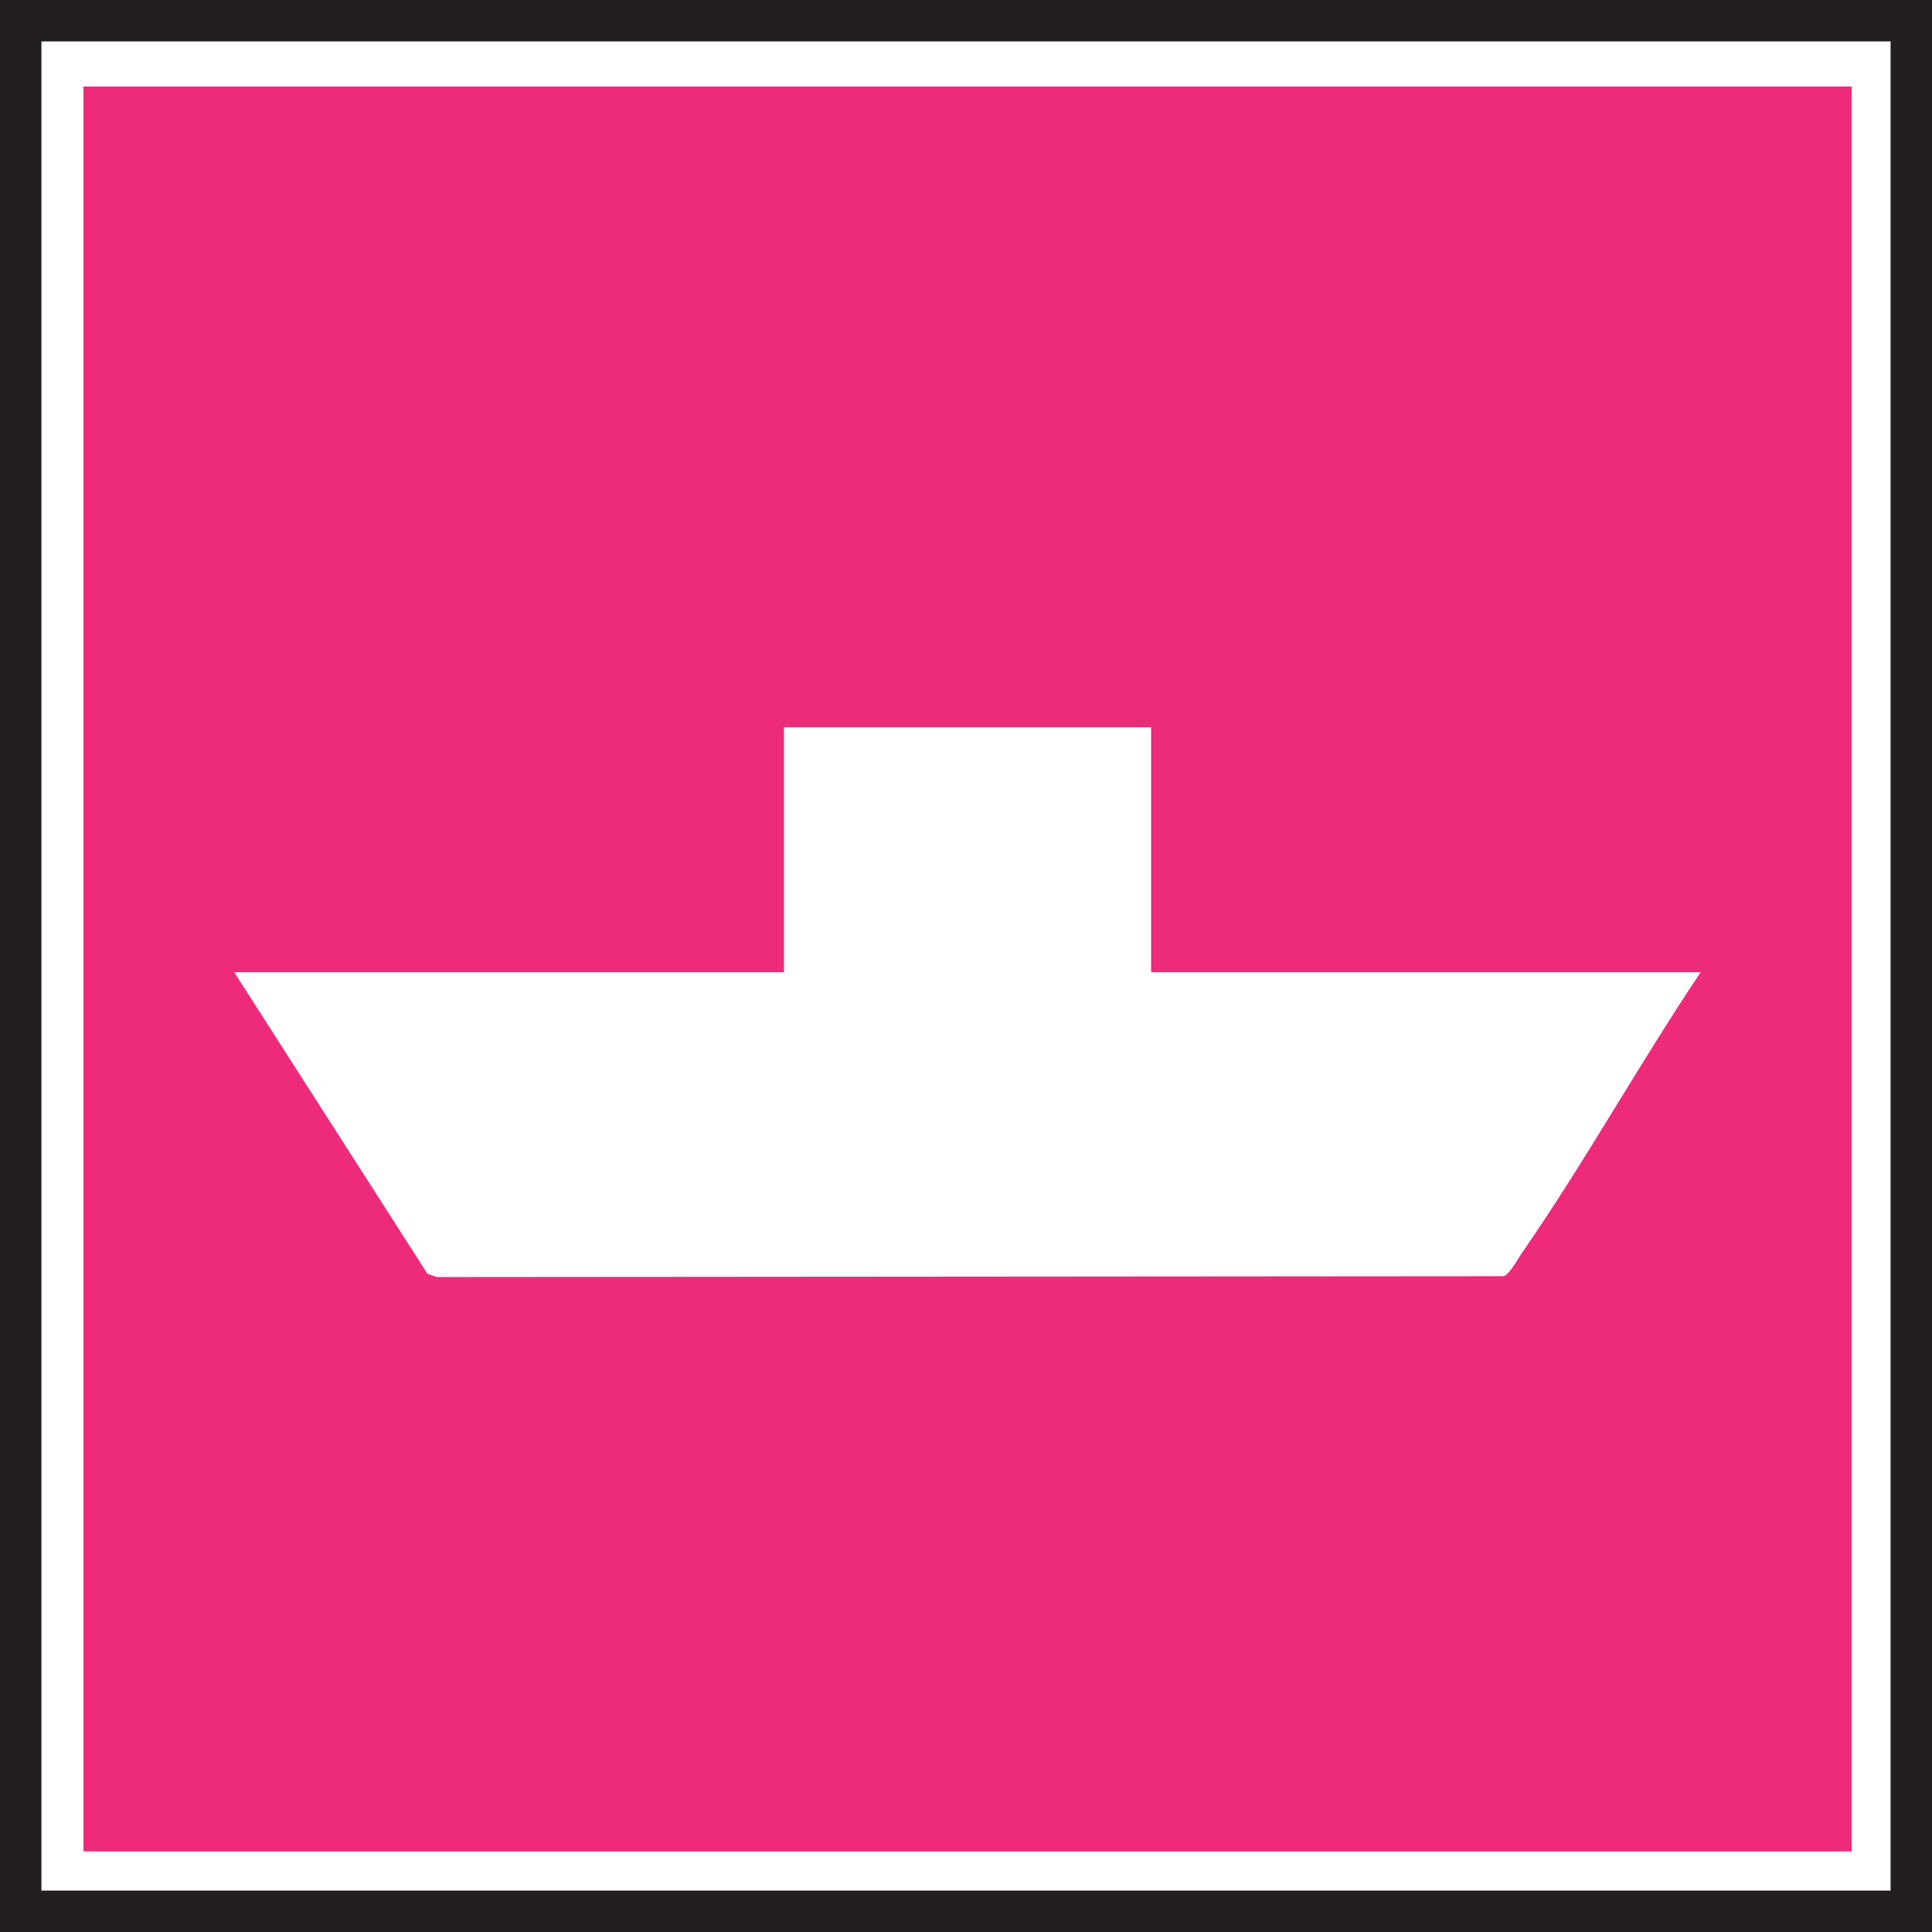
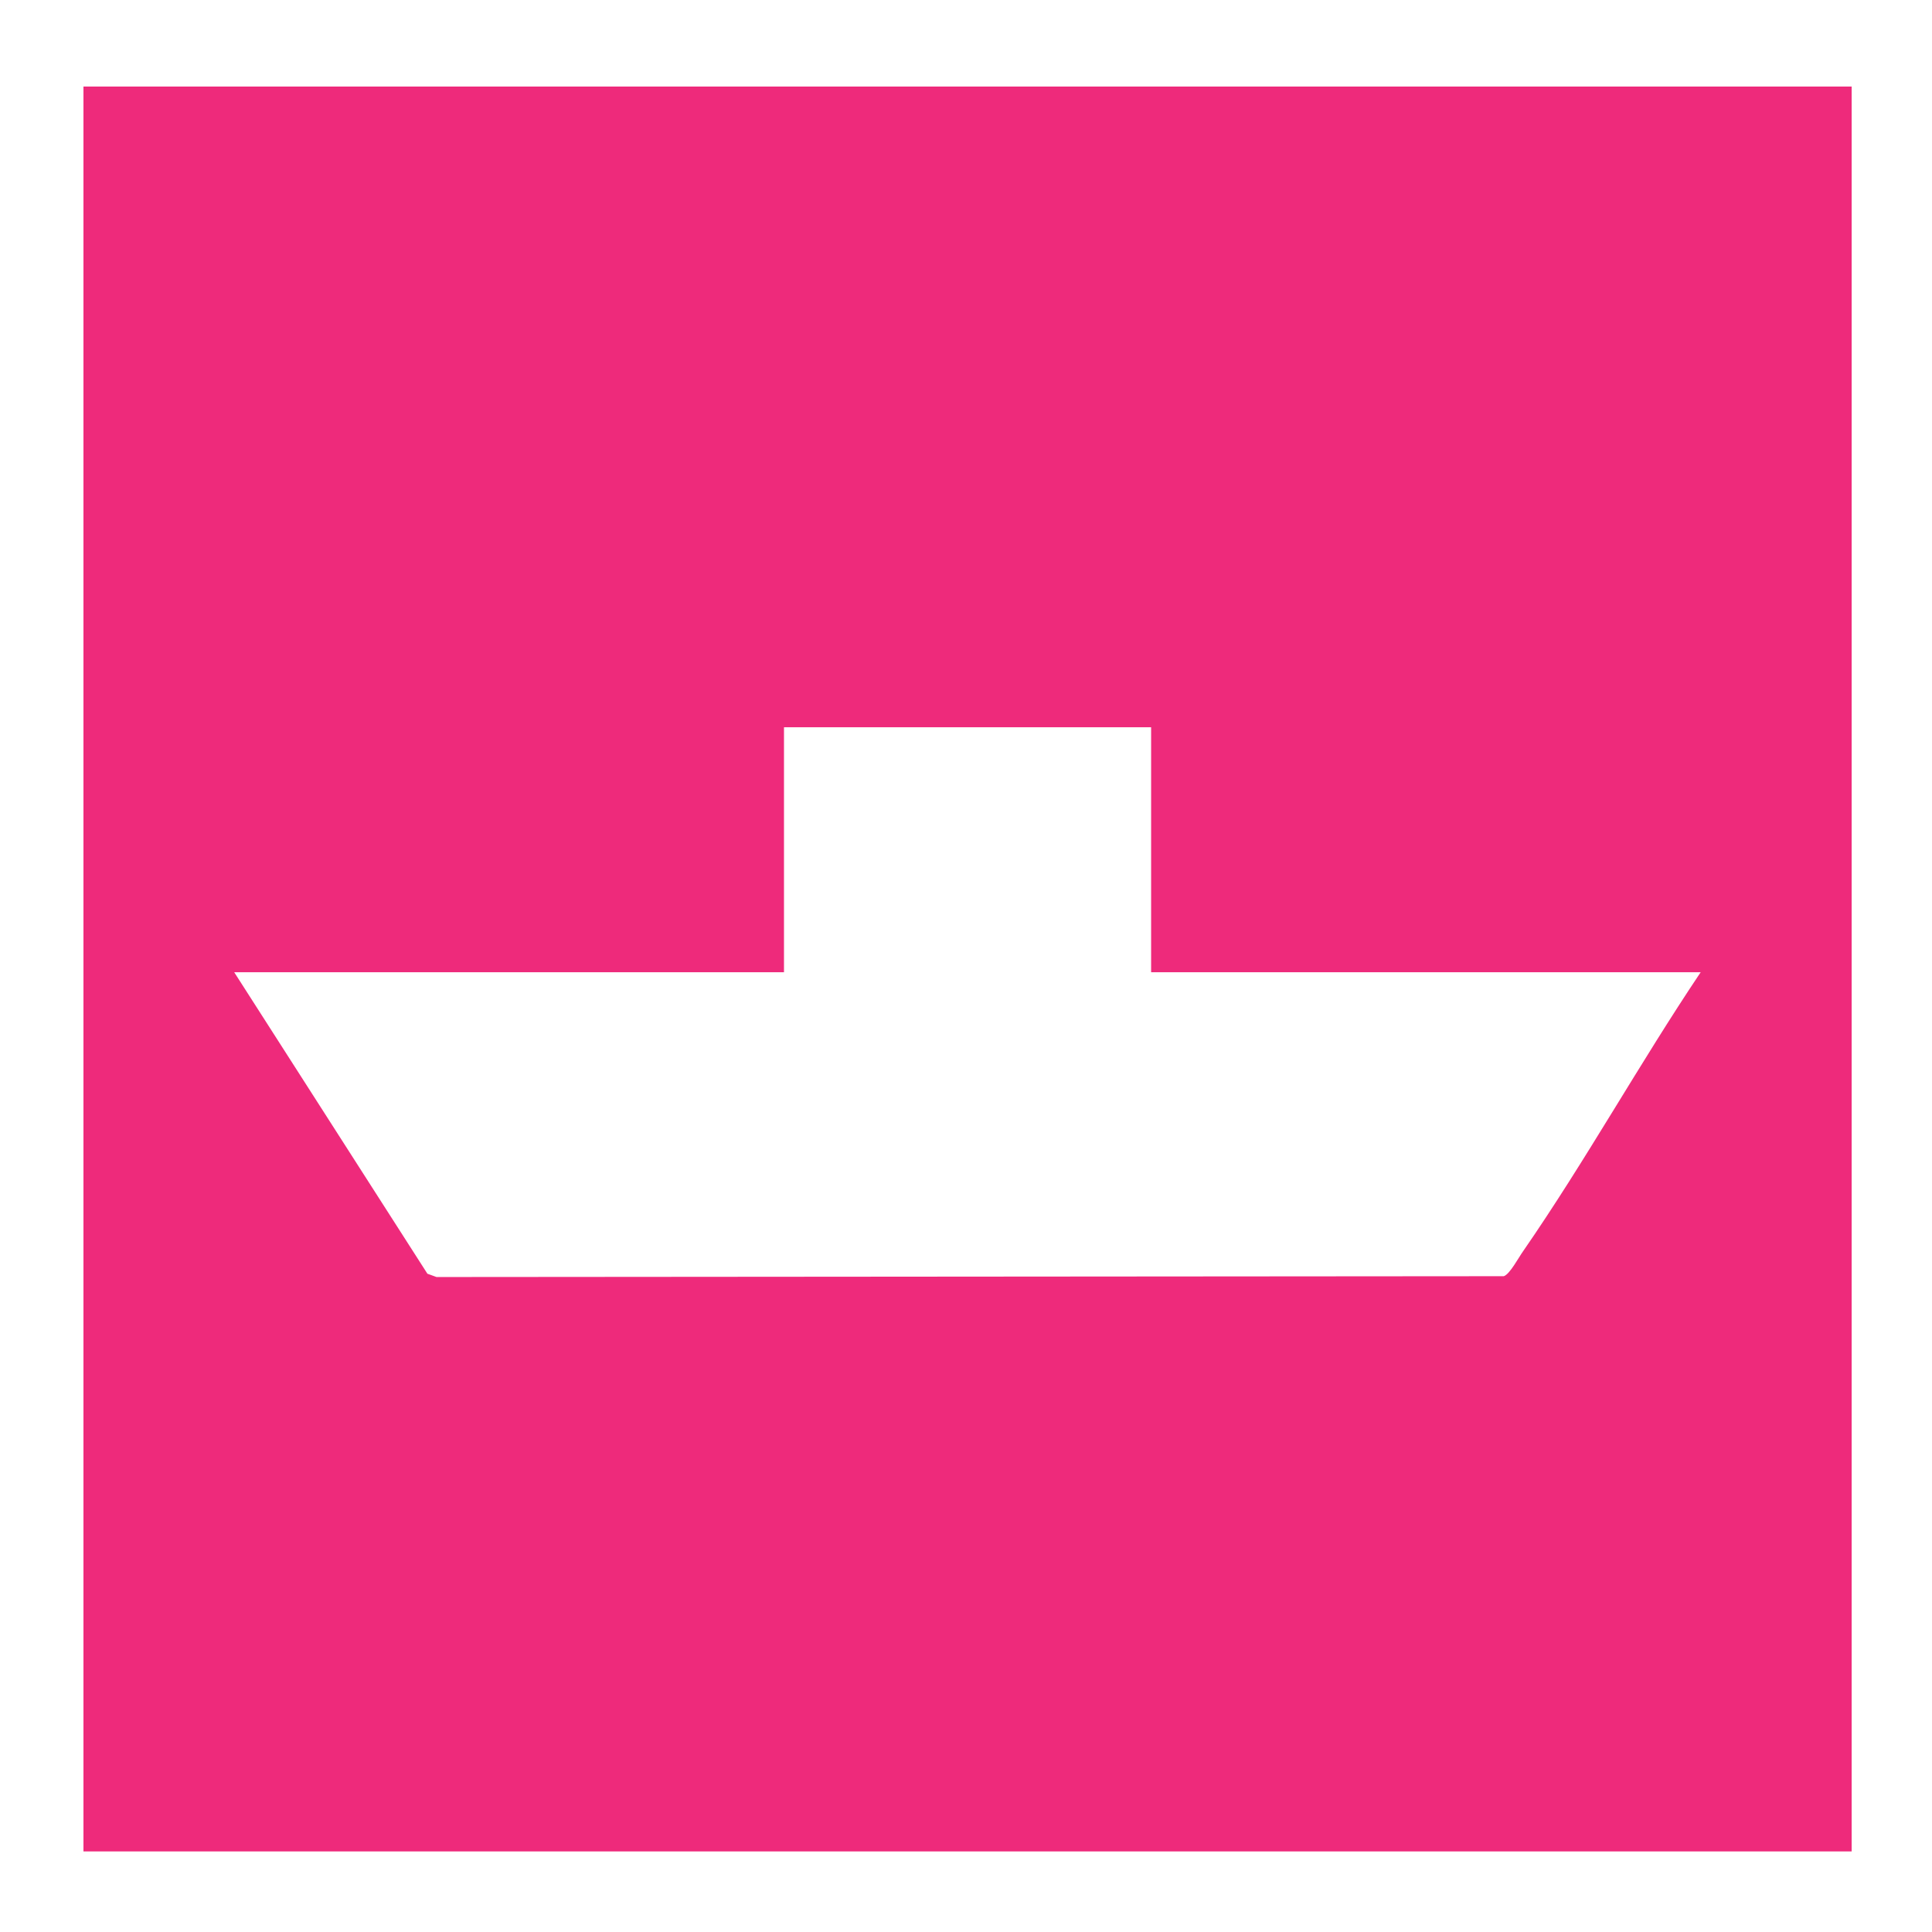
<svg xmlns="http://www.w3.org/2000/svg" id="Layer_1" data-name="Layer 1" viewBox="0 0 93.3 93.3">
  <defs>
    <style>
      .cls-1 {
        fill: none;
        stroke: #231f20;
        stroke-miterlimit: 10;
        stroke-width: 2px;
      }

      .cls-2 {
        fill: #ee2a7b;
      }
    </style>
  </defs>
  <g id="HkcfgK">
    <path class="cls-2" d="M89.42,4.18v85.23H4.03V4.18h85.38ZM55.6,35.12h-17.74v11.83H11.31l9.33,14.56.44.16,51.54-.04c.29-.09.72-.91.93-1.2,3.02-4.37,5.62-9.07,8.58-13.48h-26.54v-11.83Z" />
  </g>
-   <rect class="cls-1" x="1" y="1" width="91.3" height="91.3" />
</svg>